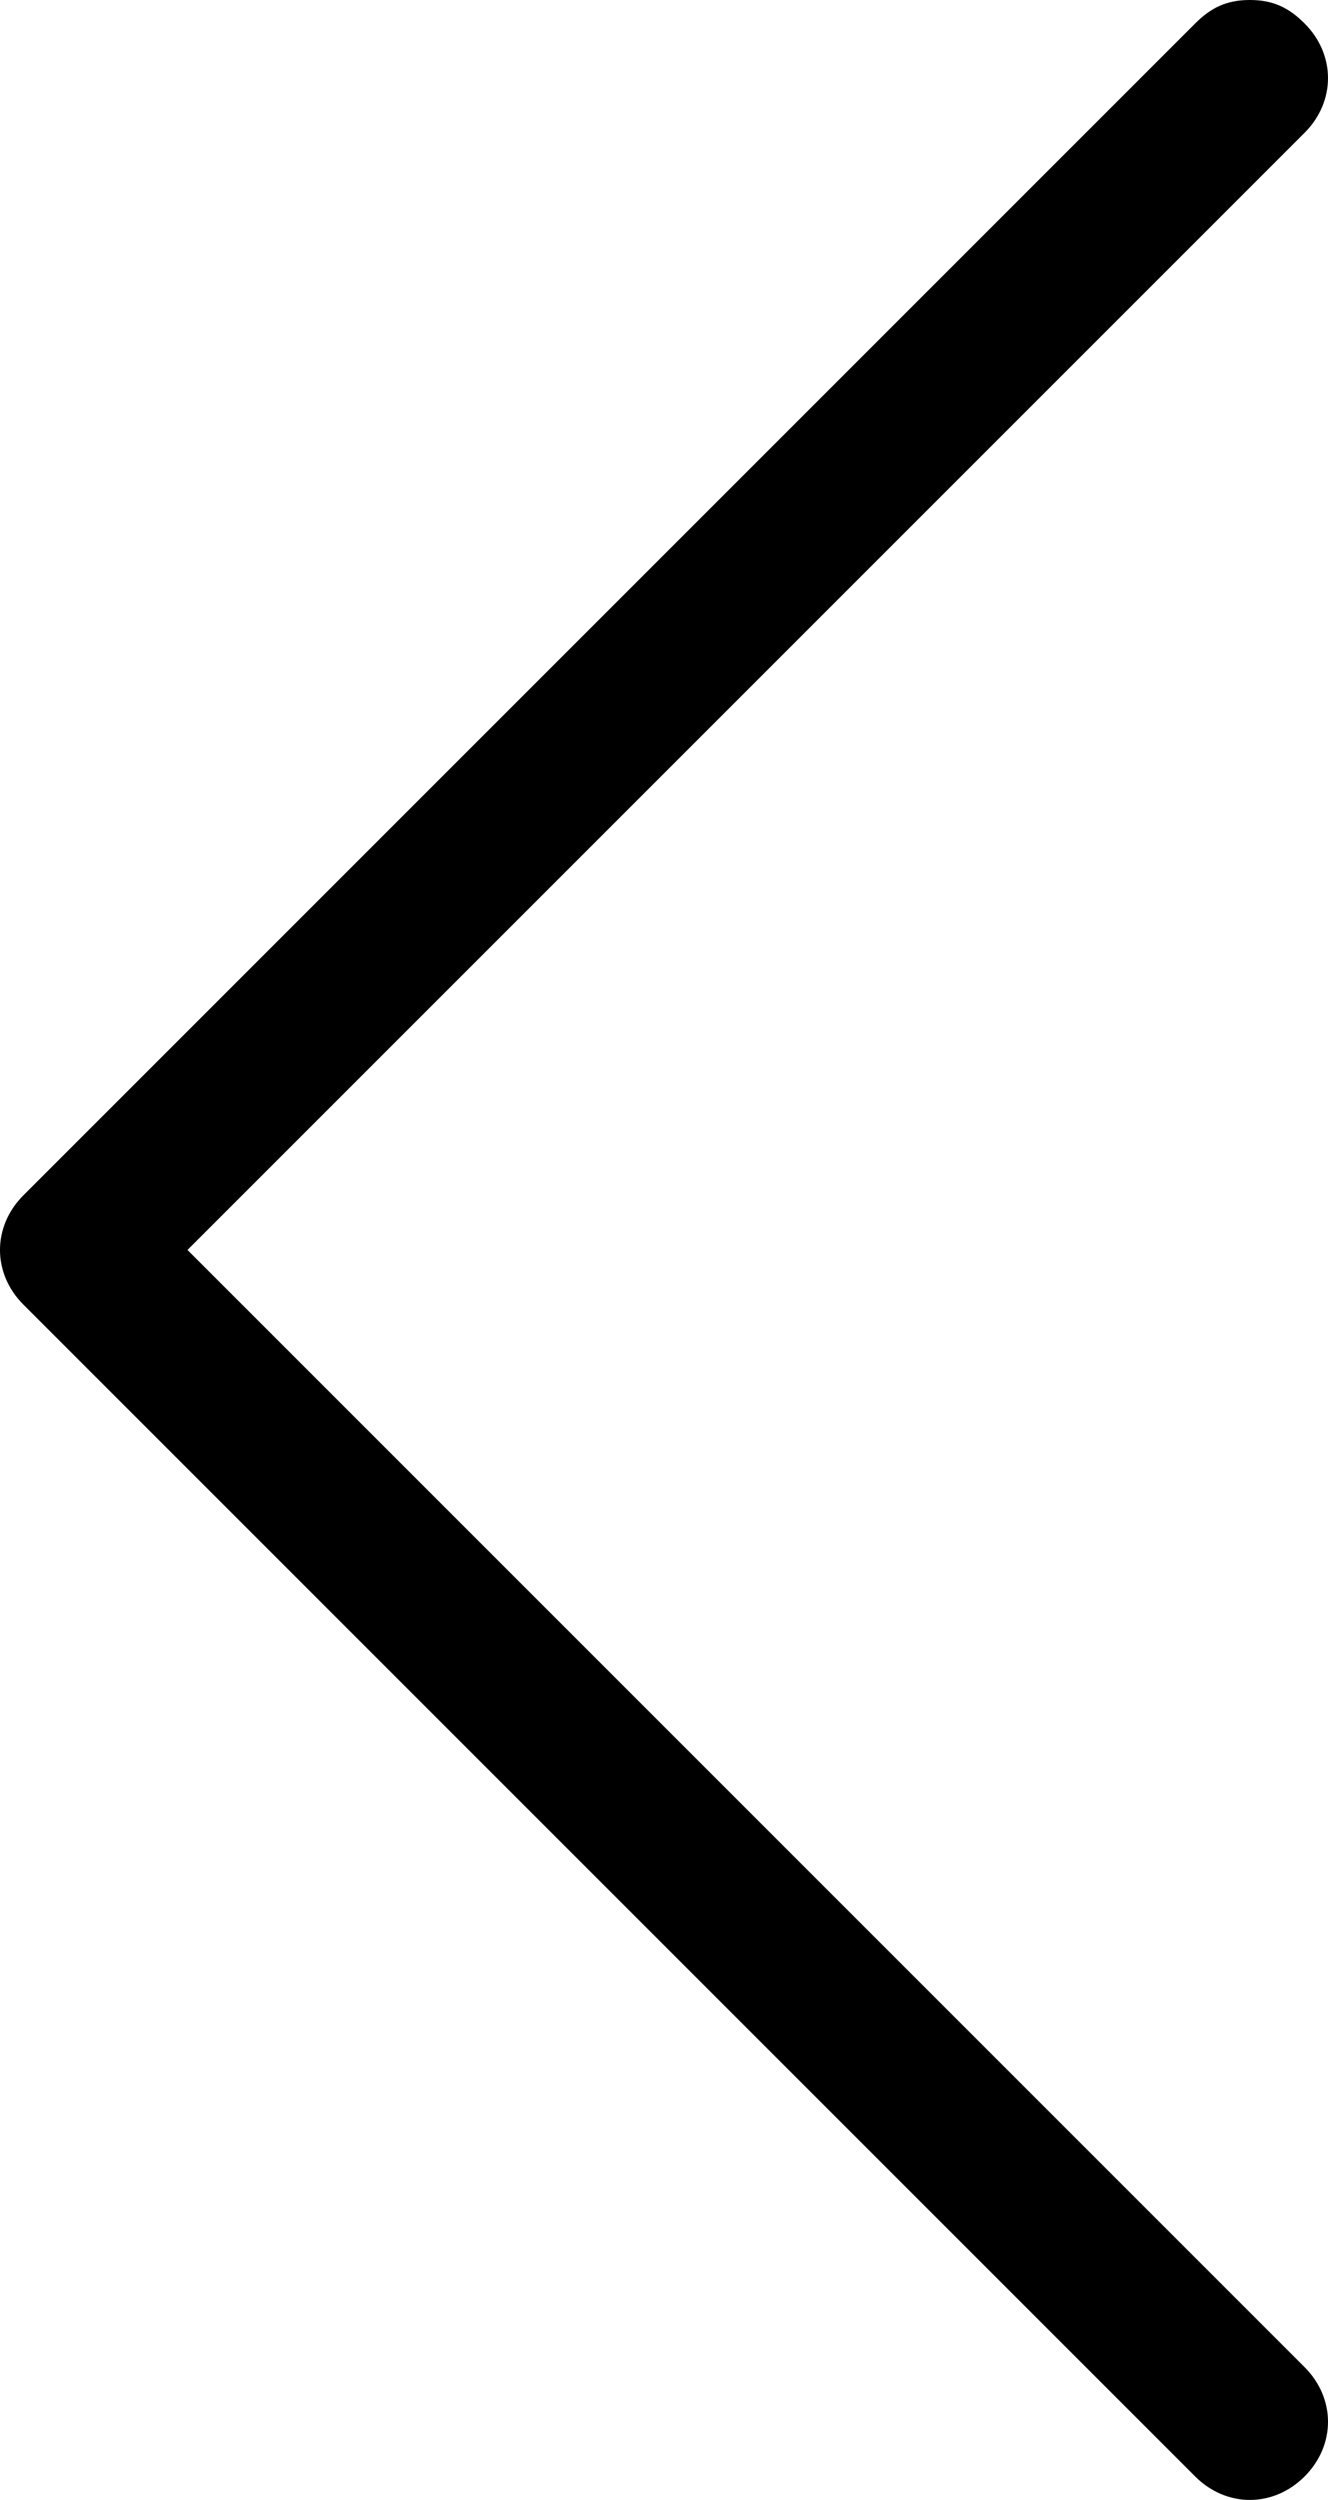
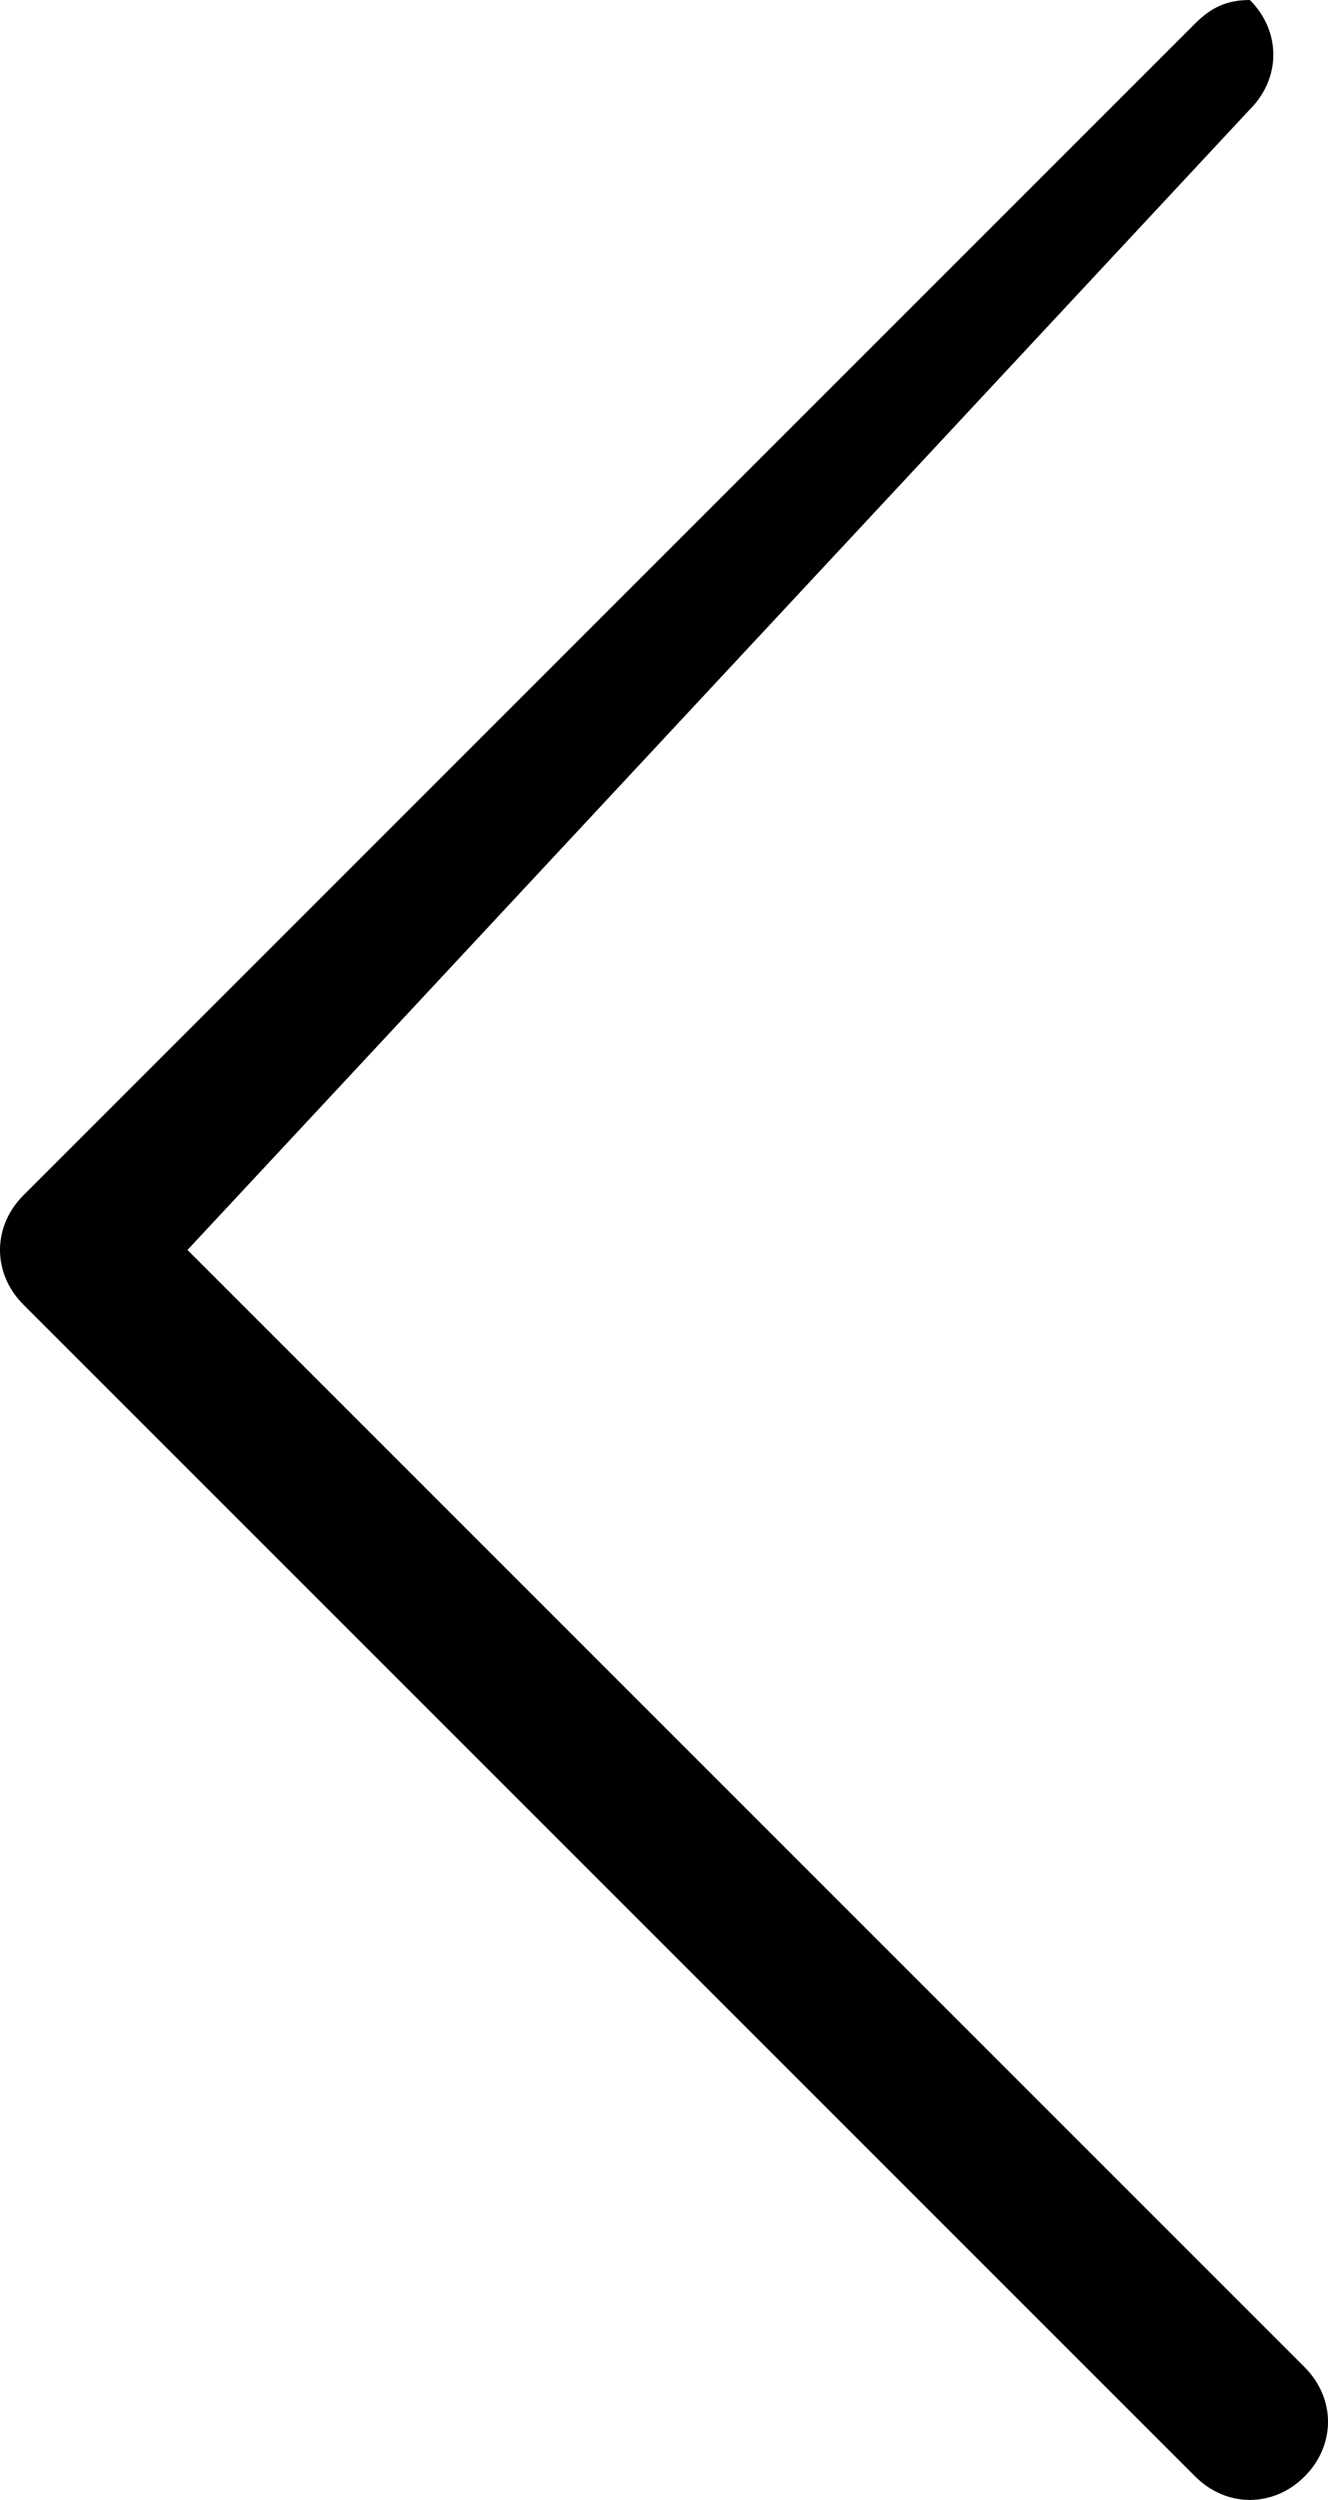
<svg xmlns="http://www.w3.org/2000/svg" version="1.1" id="Capa_1" x="0px" y="0px" viewBox="0 0 17 32" style="enable-background:new 0 0 17 32;" xml:space="preserve">
  <title>arrowRecurso 12</title>
  <g id="Capa_2_1_">
    <g id="info">
-       <path d="M16,0c0.3,0,0.5,0.1,0.7,0.3c0.4,0.4,0.4,1,0,1.4c0,0,0,0,0,0L2.4,16l14.3,14.3c0.4,0.4,0.4,1,0,1.4c-0.4,0.4-1,0.4-1.4,0    l-15-15c-0.4-0.4-0.4-1,0-1.4c0,0,0,0,0,0l15-15C15.5,0.1,15.7,0,16,0z" />
+       <path d="M16,0c0.4,0.4,0.4,1,0,1.4c0,0,0,0,0,0L2.4,16l14.3,14.3c0.4,0.4,0.4,1,0,1.4c-0.4,0.4-1,0.4-1.4,0    l-15-15c-0.4-0.4-0.4-1,0-1.4c0,0,0,0,0,0l15-15C15.5,0.1,15.7,0,16,0z" />
    </g>
  </g>
</svg>